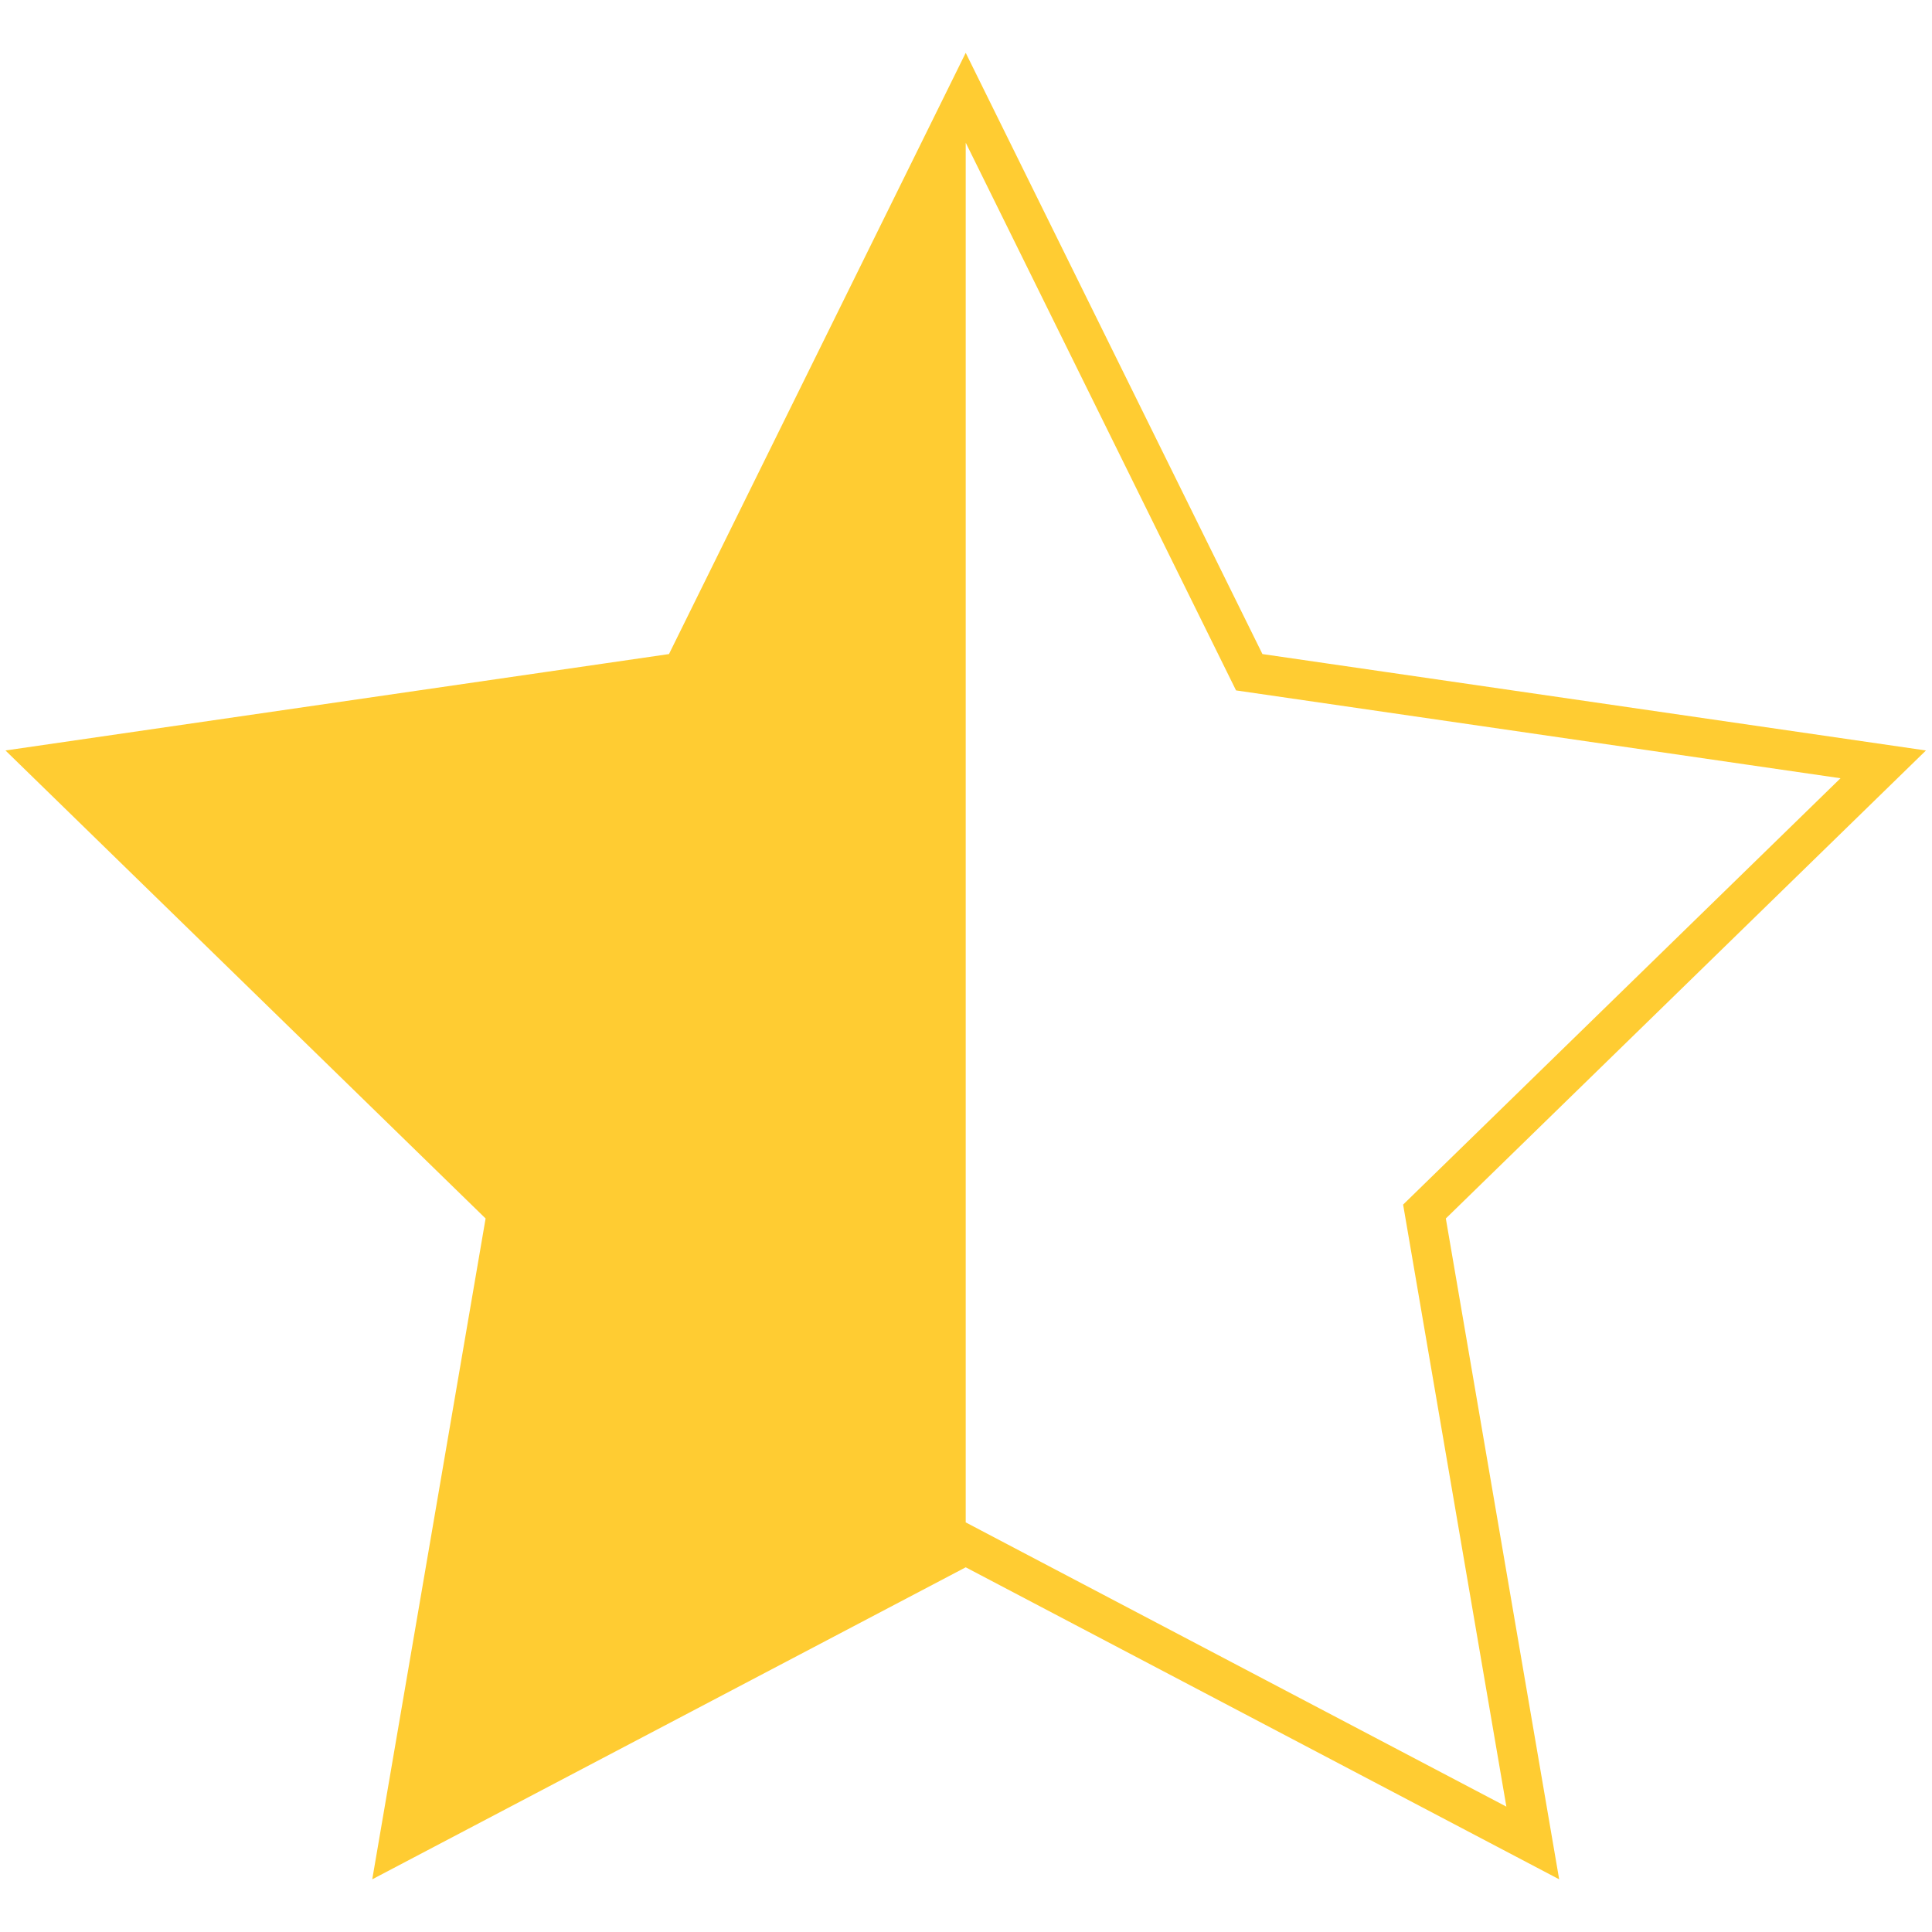
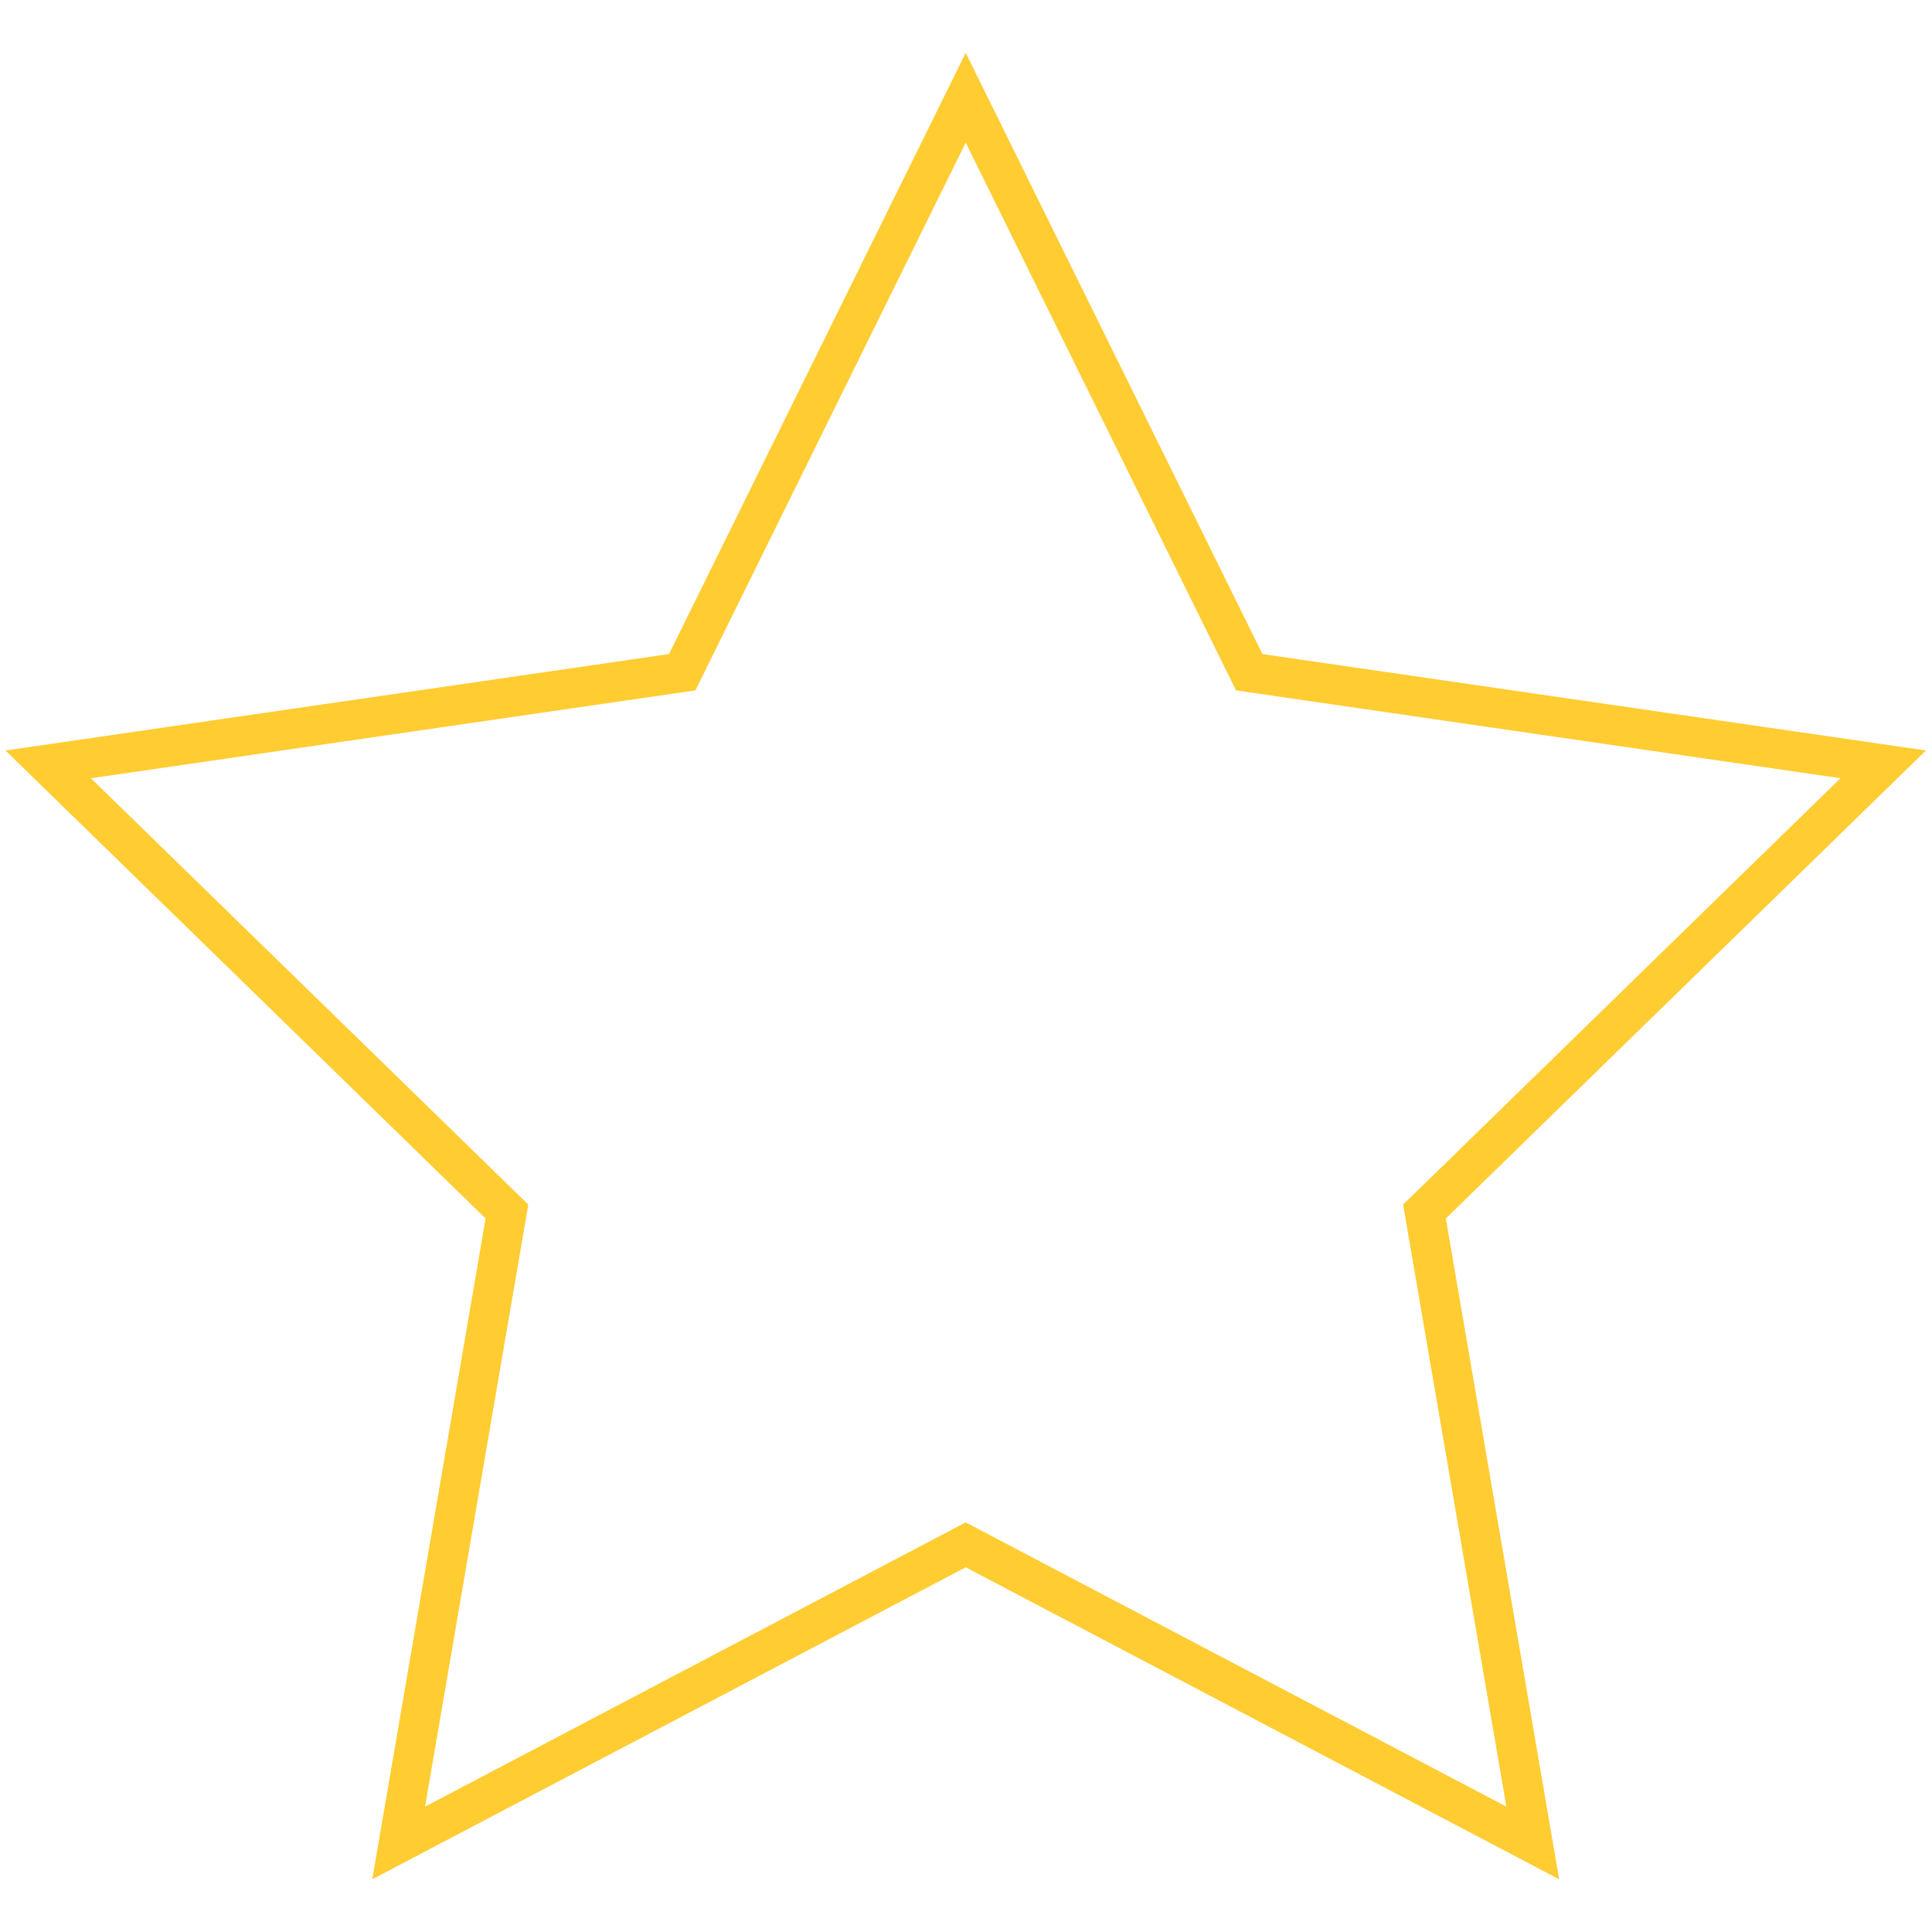
<svg xmlns="http://www.w3.org/2000/svg" version="1.1" x="0px" y="0px" width="680.32px" height="680.32px" viewBox="0 0 680.32 680.32" enable-background="new 0 0 680.32 680.32" xml:space="preserve">
  <g id="Layer_1">
    <polygon fill="none" stroke="#FFCC32" stroke-width="14" points="340.059,34.419 439.898,236.716 663.146,269.156 501.604,426.622    539.738,648.969 340.059,543.99 140.379,648.969 178.515,426.622 16.971,269.156 240.219,236.716  " />
  </g>
  <g id="Layer_1_copy_2" display="none">
-     <polygon display="inline" fill="#FFCC32" stroke="#FFCC32" stroke-width="14" points="340.059,34.419 439.898,236.716    663.146,269.156 501.604,426.622 539.738,648.969 340.059,543.99 140.379,648.969 178.515,426.622 16.971,269.156 240.219,236.716     " />
-   </g>
+     </g>
  <g id="Layer_1_copy">
-     <polygon fill="#FFCC32" points="340.059,34.419 340.059,543.99 140.379,648.969 178.515,426.622 16.971,269.156 240.219,236.716     " />
-   </g>
+     </g>
</svg>